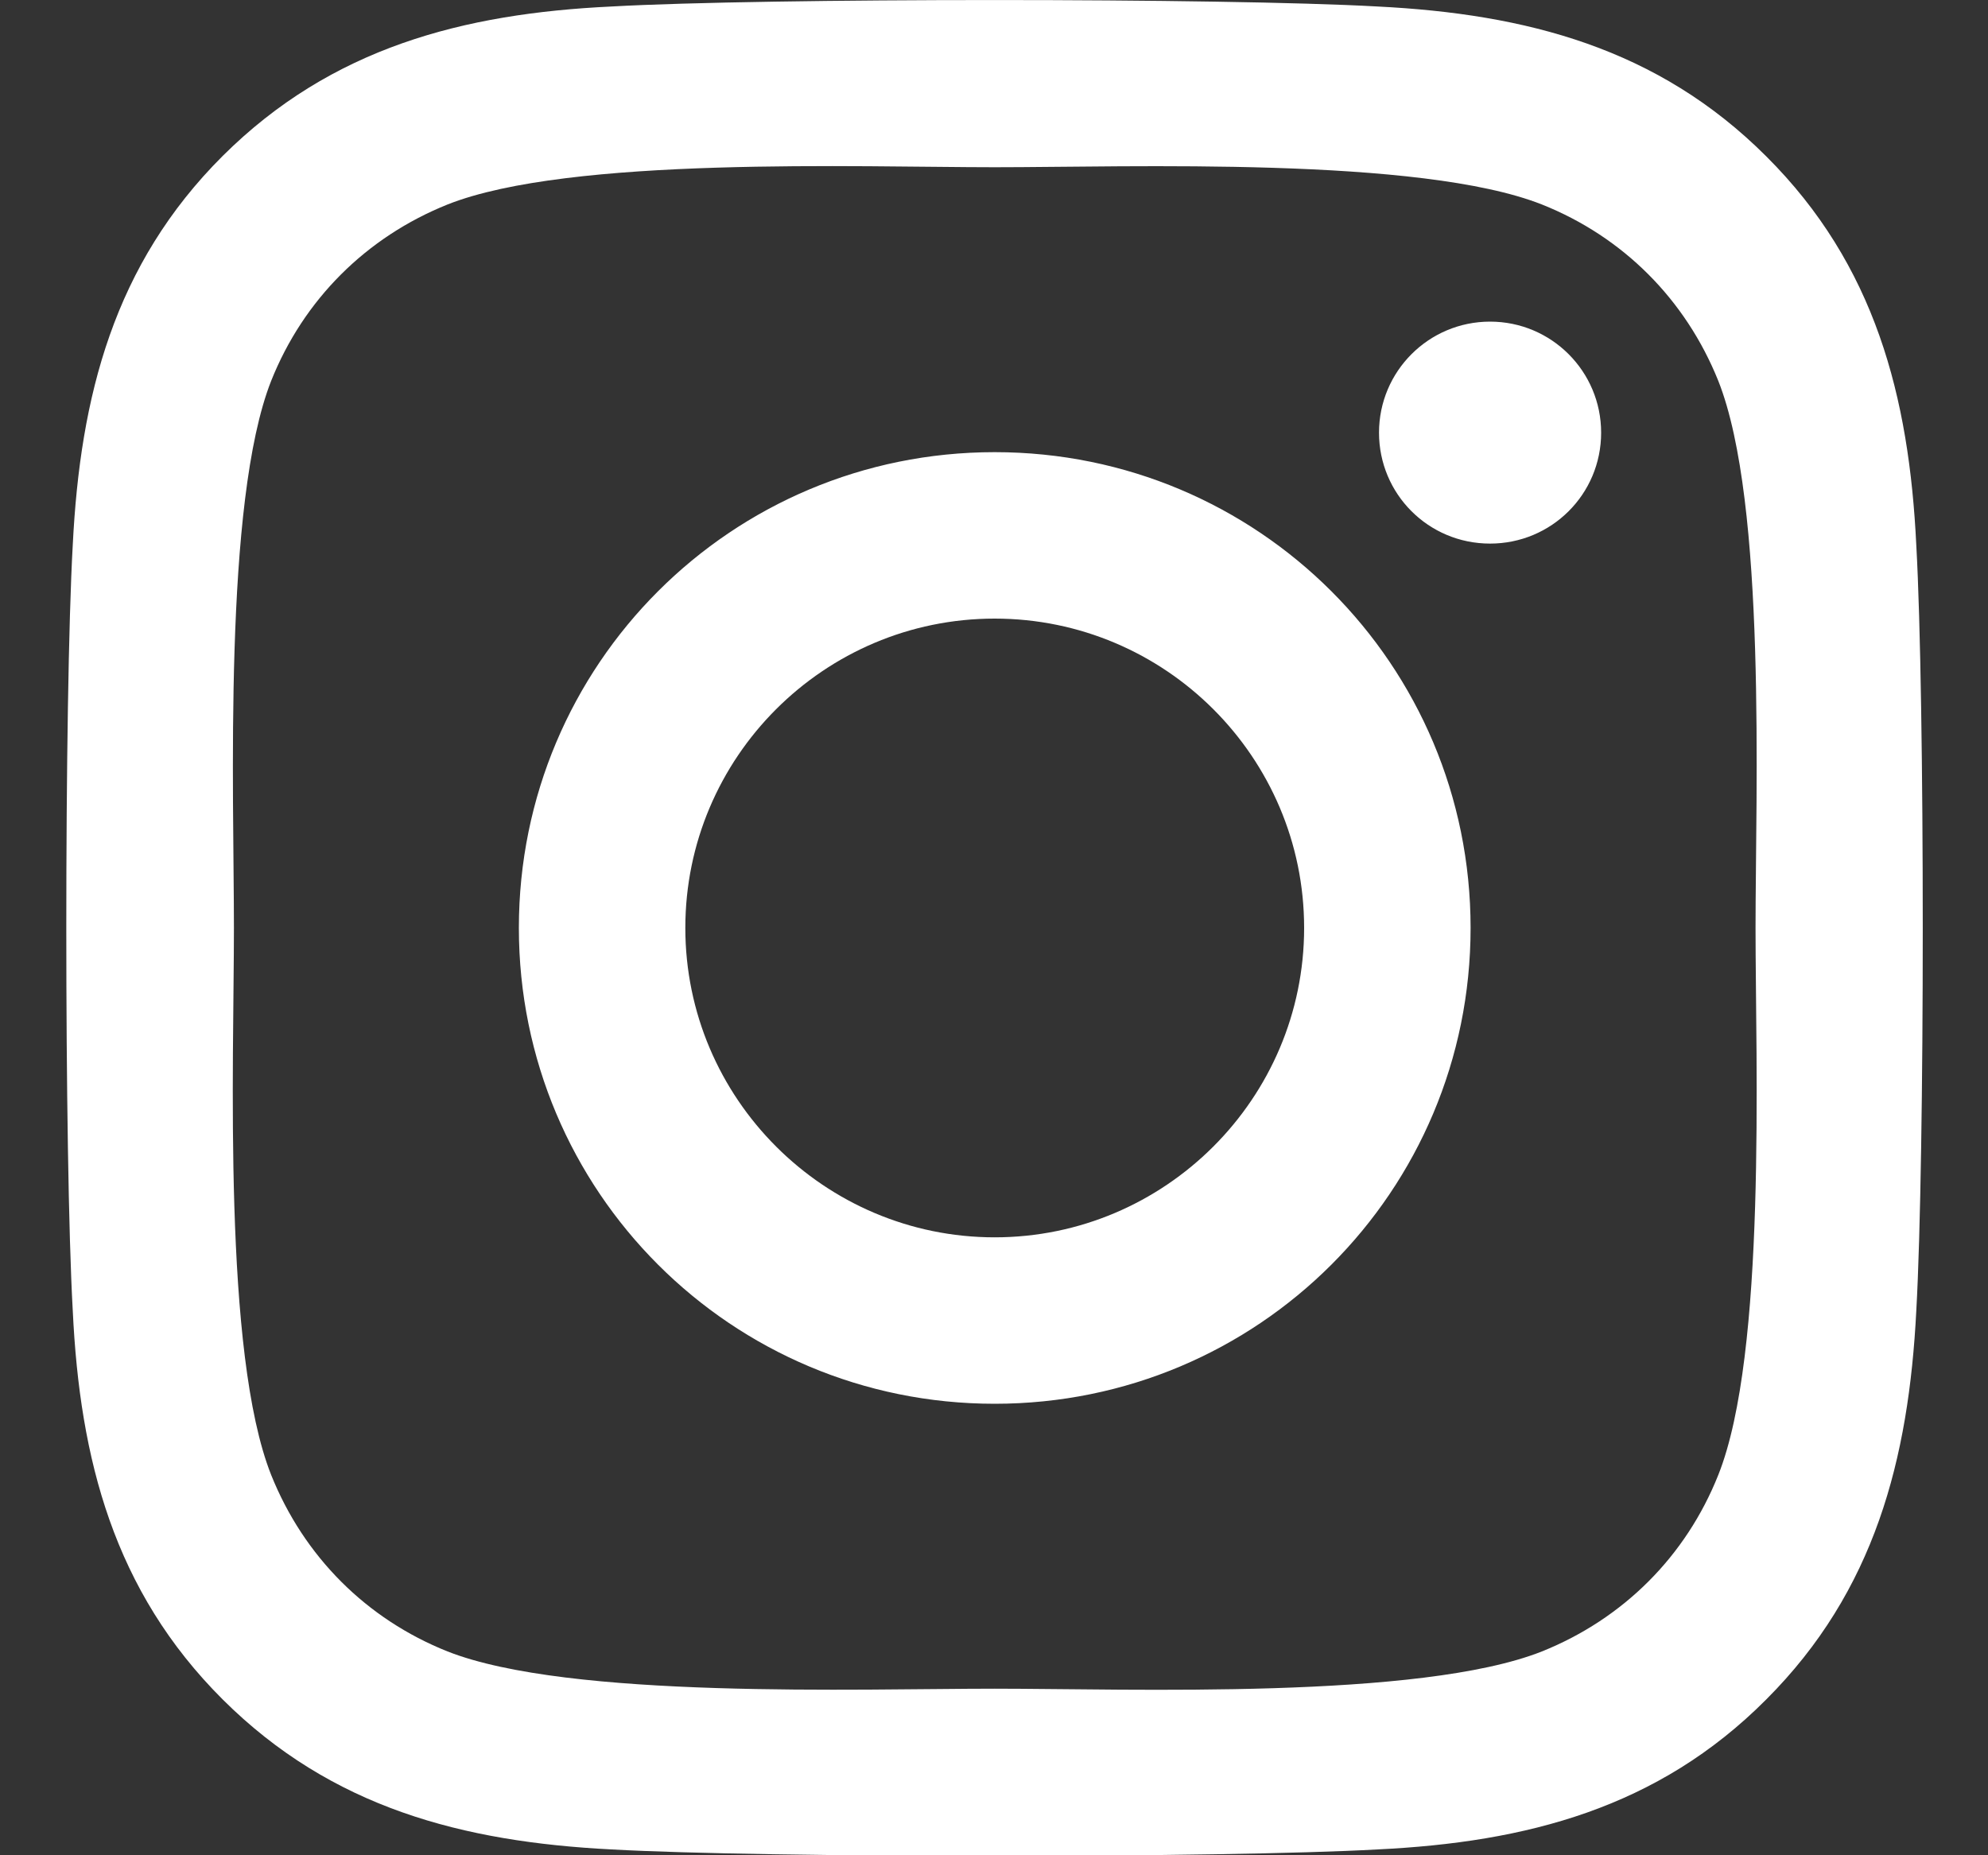
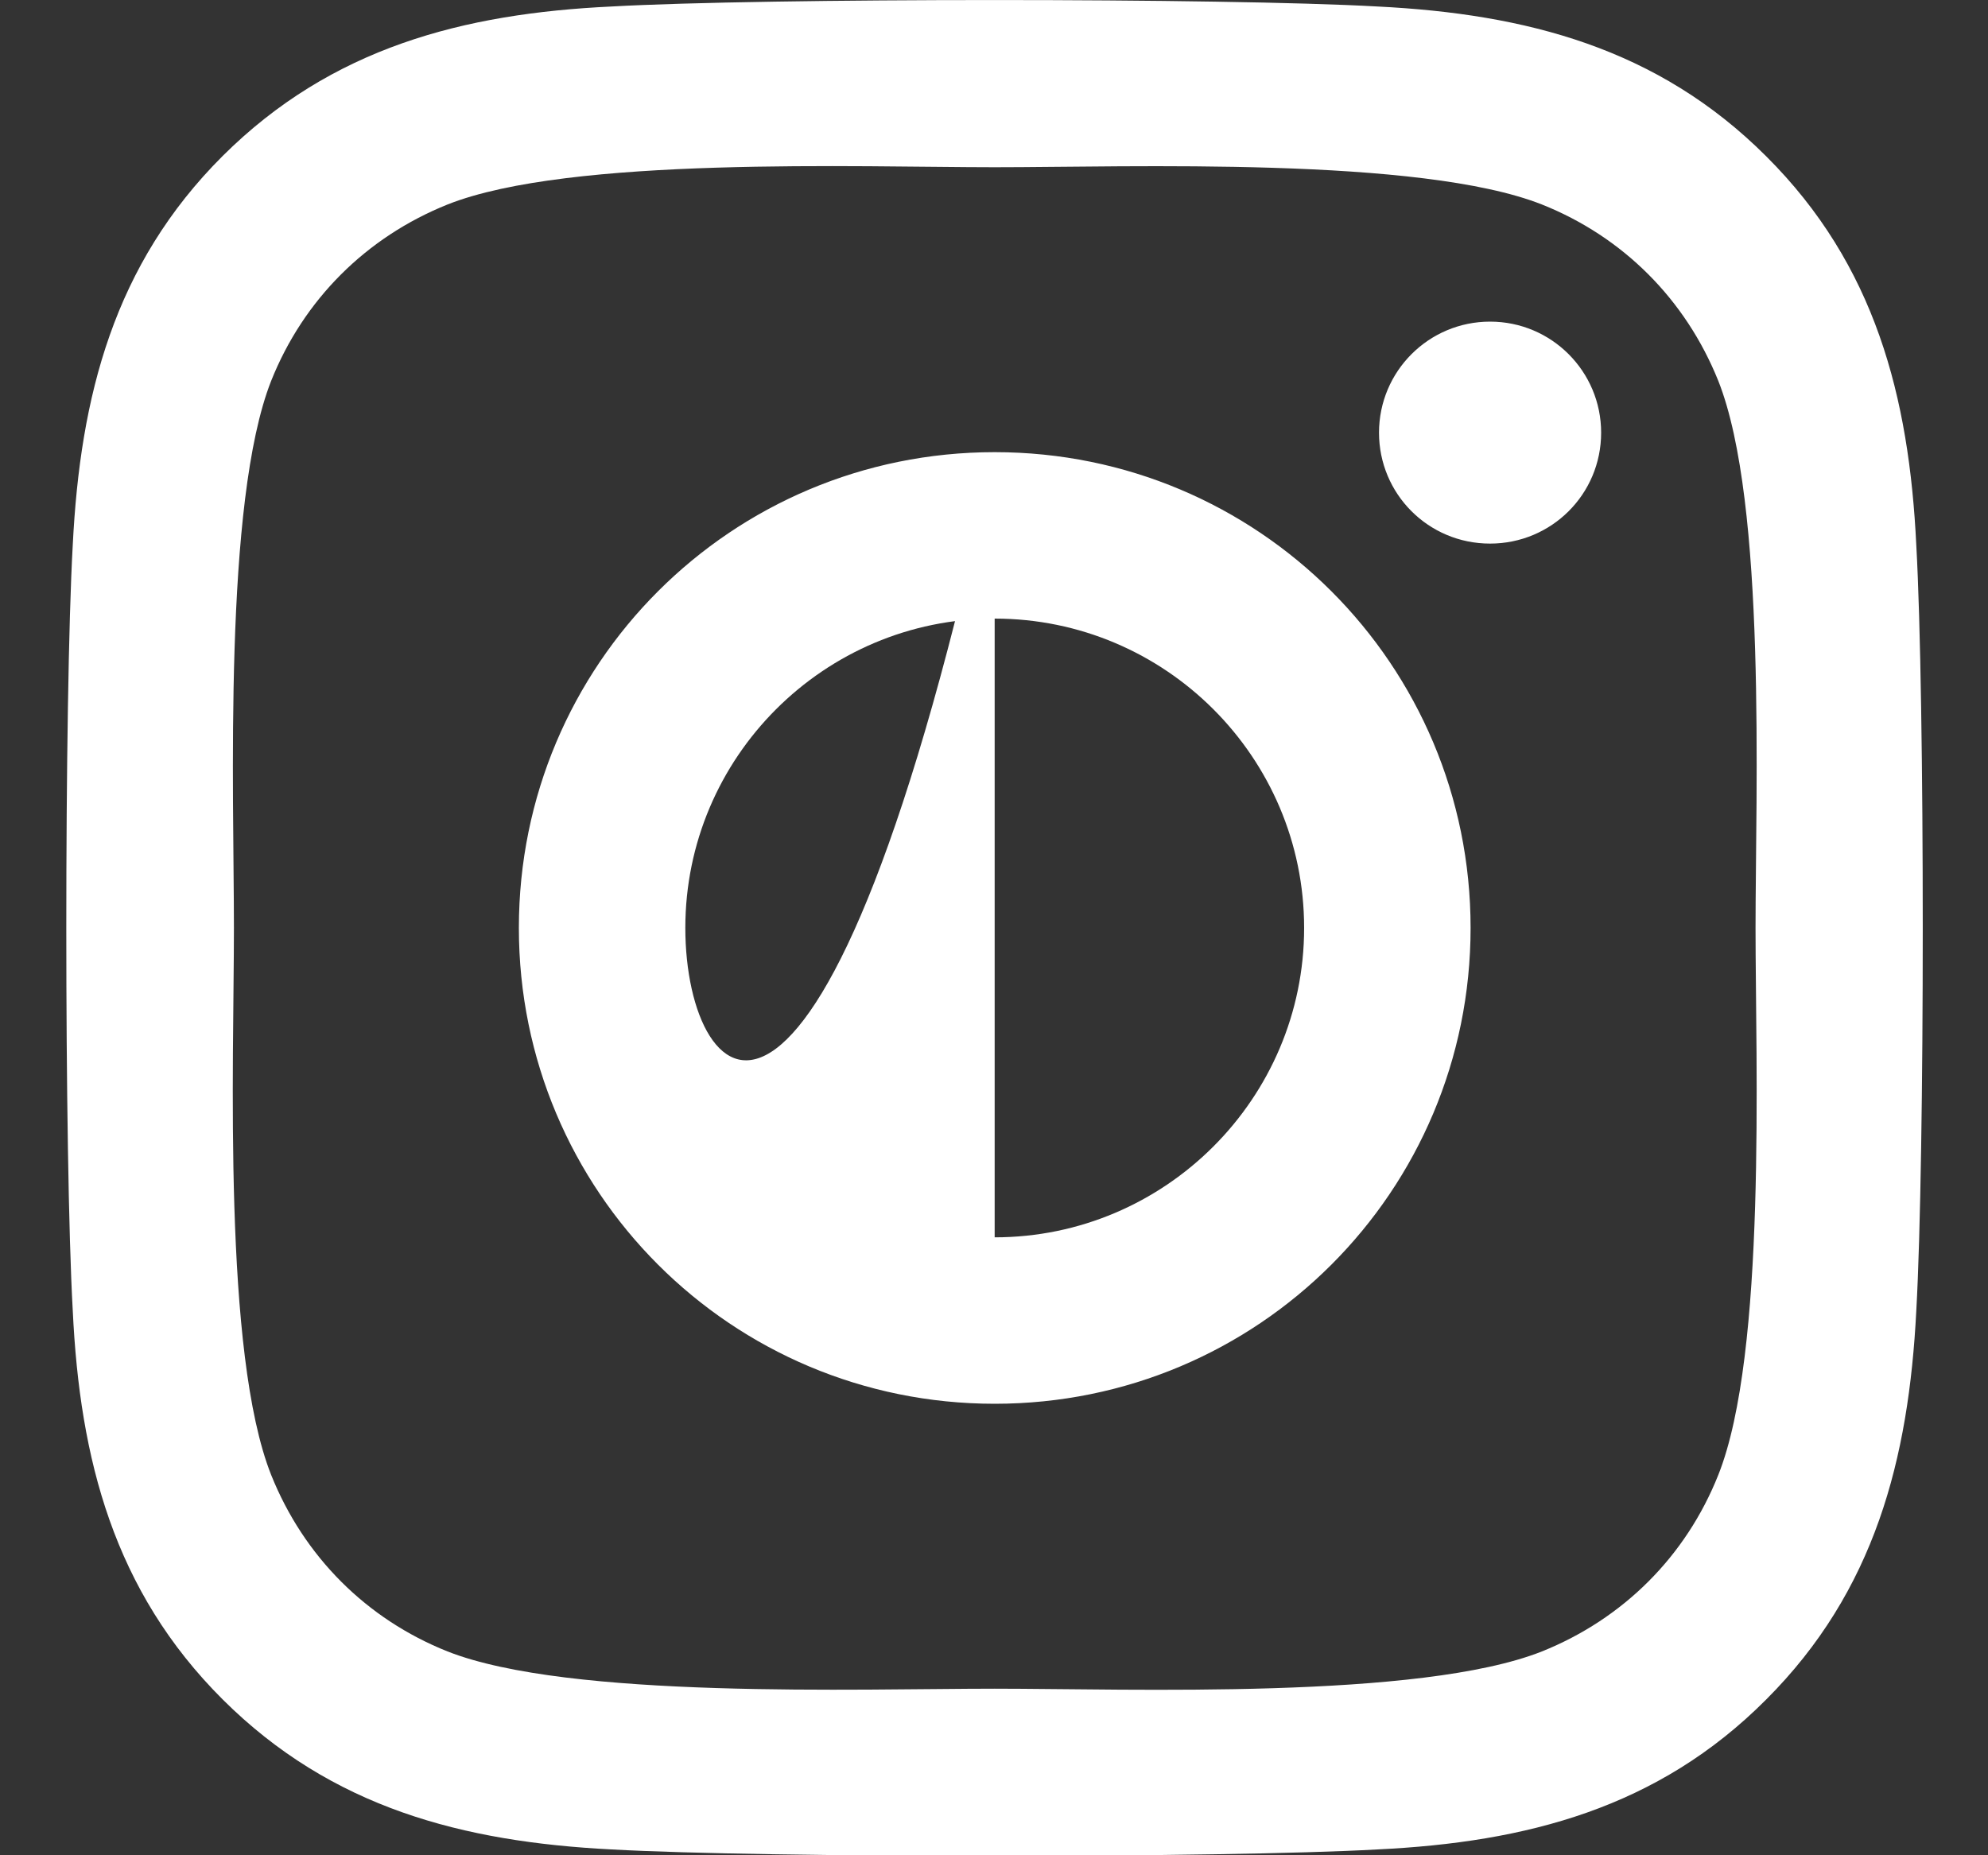
<svg xmlns="http://www.w3.org/2000/svg" width="15" height="14" viewBox="0 0 15 14" fill="none">
  <rect x="0" y="0" width="15" height="14" fill="#333333" stroke="none" />
-   <path d="M7.505 3.412C5.518 3.412 3.915 5.015 3.915 7.002C3.915 8.99 5.518 10.593 7.505 10.593C9.493 10.593 11.096 8.99 11.096 7.002C11.096 5.015 9.493 3.412 7.505 3.412ZM7.505 9.337C6.221 9.337 5.171 8.29 5.171 7.002C5.171 5.715 6.218 4.668 7.505 4.668C8.793 4.668 9.84 5.715 9.84 7.002C9.84 8.29 8.79 9.337 7.505 9.337ZM12.081 3.265C12.081 3.73 11.706 4.102 11.243 4.102C10.777 4.102 10.405 3.727 10.405 3.265C10.405 2.802 10.78 2.427 11.243 2.427C11.706 2.427 12.081 2.802 12.081 3.265ZM14.459 4.115C14.405 2.993 14.149 1.999 13.327 1.18C12.509 0.362 11.515 0.105 10.393 0.049C9.237 -0.016 5.771 -0.016 4.615 0.049C3.496 0.102 2.502 0.359 1.68 1.177C0.859 1.996 0.605 2.99 0.549 4.112C0.484 5.268 0.484 8.734 0.549 9.89C0.602 11.012 0.859 12.005 1.68 12.824C2.502 13.643 3.493 13.899 4.615 13.956C5.771 14.021 9.237 14.021 10.393 13.956C11.515 13.902 12.509 13.646 13.327 12.824C14.146 12.005 14.402 11.012 14.459 9.89C14.524 8.734 14.524 5.271 14.459 4.115ZM12.965 11.13C12.721 11.743 12.249 12.215 11.634 12.462C10.712 12.827 8.524 12.743 7.505 12.743C6.487 12.743 4.296 12.824 3.377 12.462C2.765 12.218 2.293 11.746 2.046 11.13C1.68 10.209 1.765 8.021 1.765 7.002C1.765 5.984 1.684 3.793 2.046 2.874C2.29 2.262 2.762 1.79 3.377 1.543C4.299 1.177 6.487 1.262 7.505 1.262C8.524 1.262 10.715 1.18 11.634 1.543C12.246 1.787 12.718 2.259 12.965 2.874C13.331 3.796 13.246 5.984 13.246 7.002C13.246 8.021 13.331 10.212 12.965 11.13Z" fill="white" />
+   <path d="M7.505 3.412C5.518 3.412 3.915 5.015 3.915 7.002C3.915 8.99 5.518 10.593 7.505 10.593C9.493 10.593 11.096 8.99 11.096 7.002C11.096 5.015 9.493 3.412 7.505 3.412ZC6.221 9.337 5.171 8.29 5.171 7.002C5.171 5.715 6.218 4.668 7.505 4.668C8.793 4.668 9.84 5.715 9.84 7.002C9.84 8.29 8.79 9.337 7.505 9.337ZM12.081 3.265C12.081 3.73 11.706 4.102 11.243 4.102C10.777 4.102 10.405 3.727 10.405 3.265C10.405 2.802 10.78 2.427 11.243 2.427C11.706 2.427 12.081 2.802 12.081 3.265ZM14.459 4.115C14.405 2.993 14.149 1.999 13.327 1.18C12.509 0.362 11.515 0.105 10.393 0.049C9.237 -0.016 5.771 -0.016 4.615 0.049C3.496 0.102 2.502 0.359 1.68 1.177C0.859 1.996 0.605 2.99 0.549 4.112C0.484 5.268 0.484 8.734 0.549 9.89C0.602 11.012 0.859 12.005 1.68 12.824C2.502 13.643 3.493 13.899 4.615 13.956C5.771 14.021 9.237 14.021 10.393 13.956C11.515 13.902 12.509 13.646 13.327 12.824C14.146 12.005 14.402 11.012 14.459 9.89C14.524 8.734 14.524 5.271 14.459 4.115ZM12.965 11.13C12.721 11.743 12.249 12.215 11.634 12.462C10.712 12.827 8.524 12.743 7.505 12.743C6.487 12.743 4.296 12.824 3.377 12.462C2.765 12.218 2.293 11.746 2.046 11.13C1.68 10.209 1.765 8.021 1.765 7.002C1.765 5.984 1.684 3.793 2.046 2.874C2.29 2.262 2.762 1.79 3.377 1.543C4.299 1.177 6.487 1.262 7.505 1.262C8.524 1.262 10.715 1.18 11.634 1.543C12.246 1.787 12.718 2.259 12.965 2.874C13.331 3.796 13.246 5.984 13.246 7.002C13.246 8.021 13.331 10.212 12.965 11.13Z" fill="white" />
</svg>